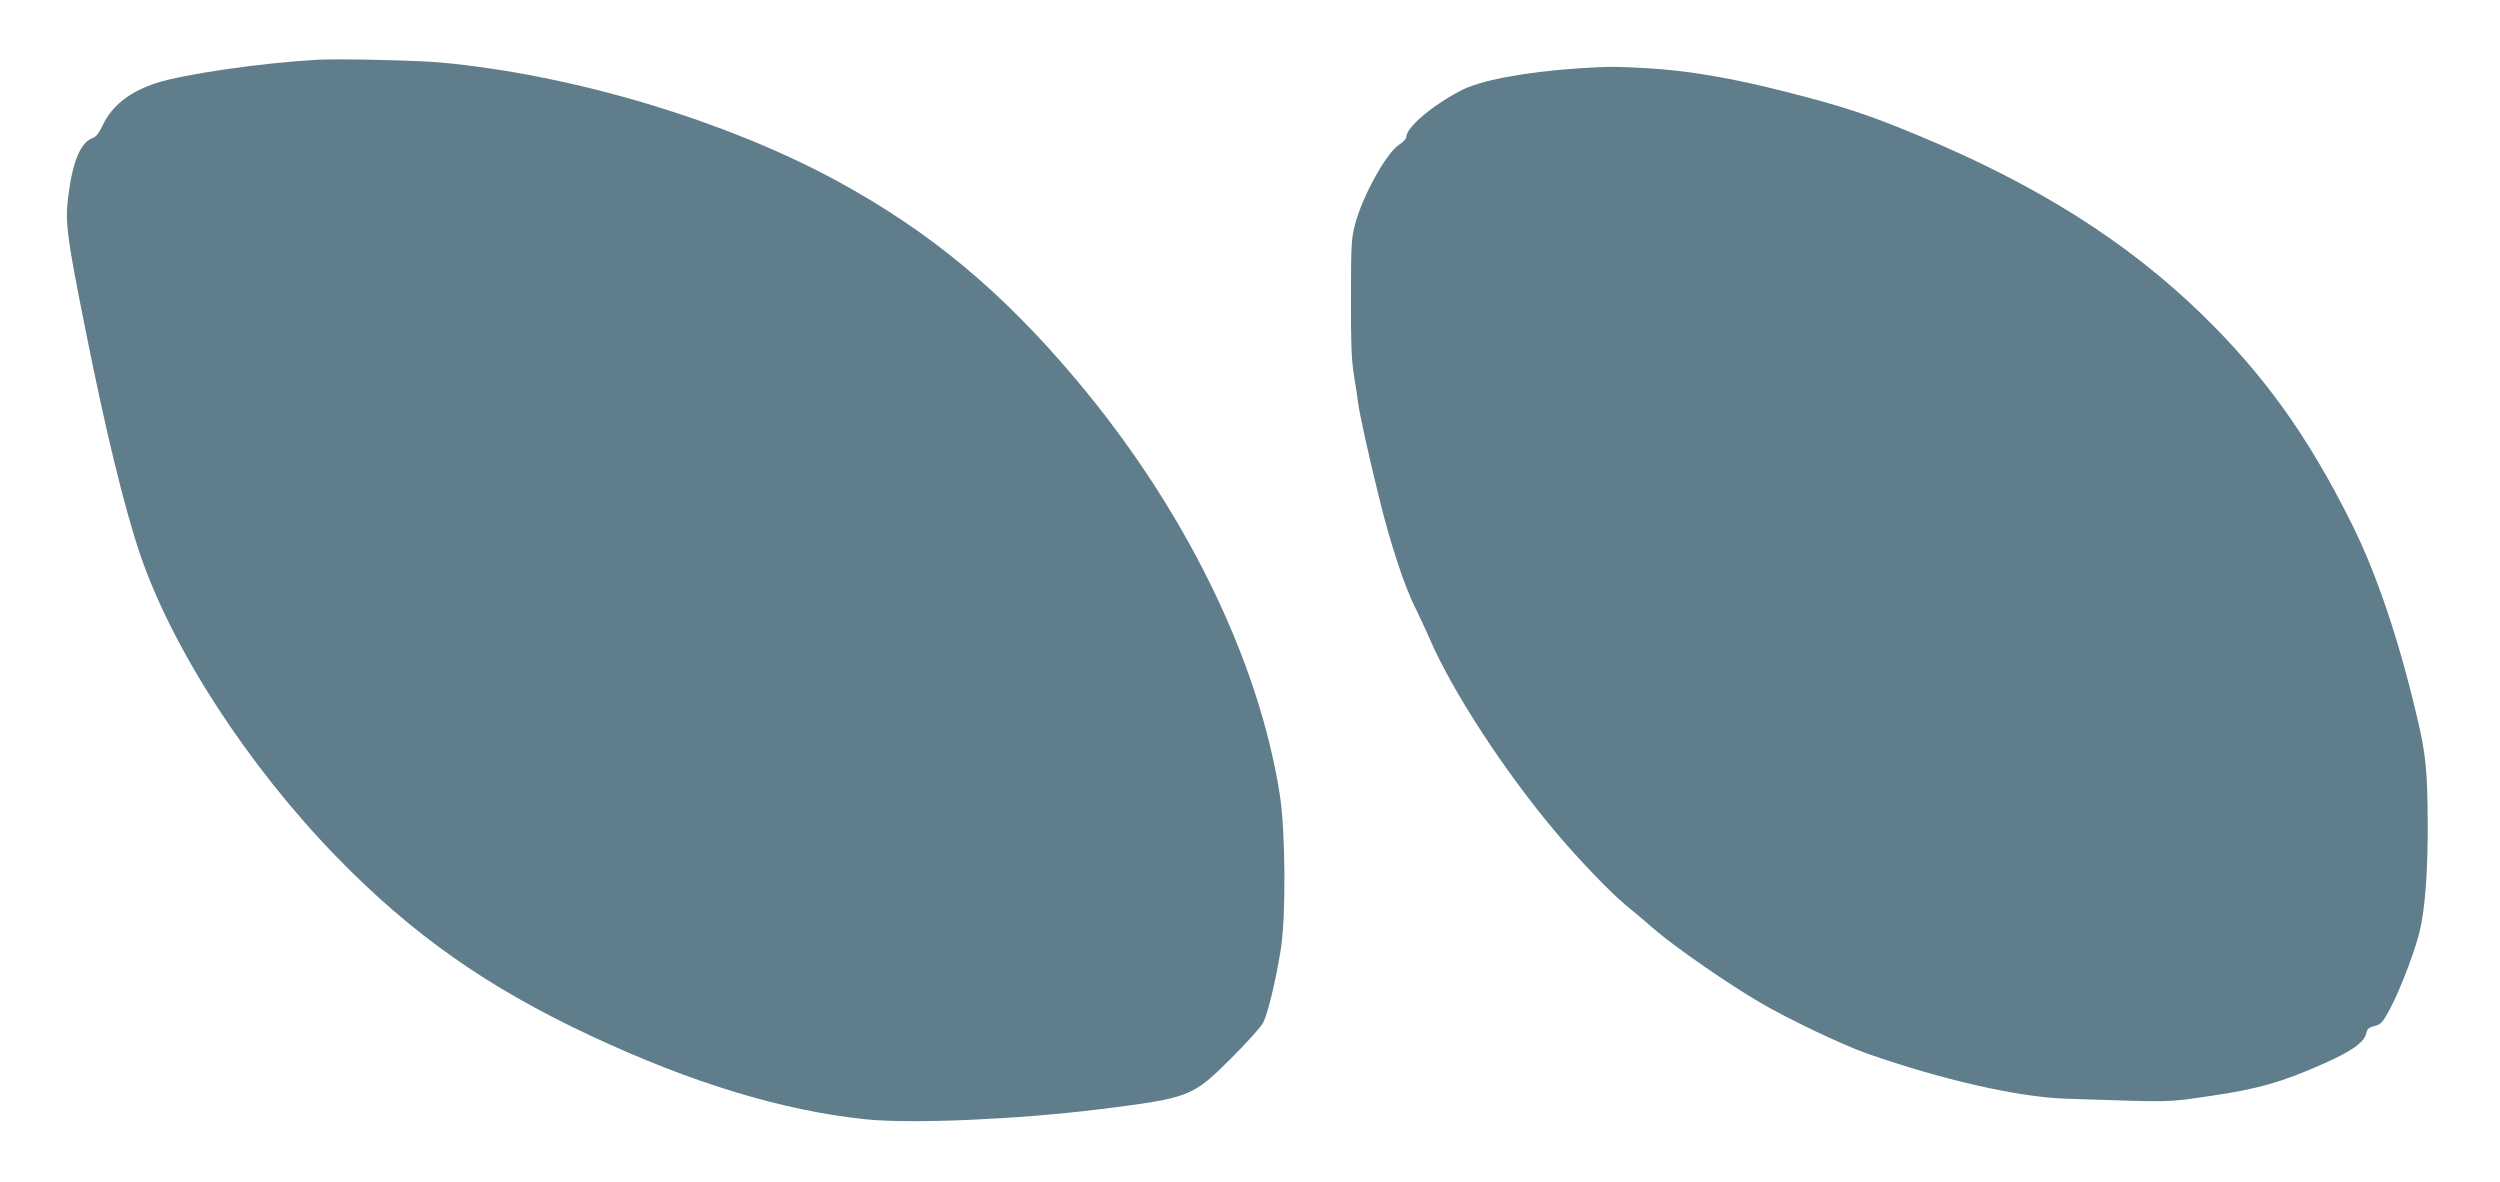
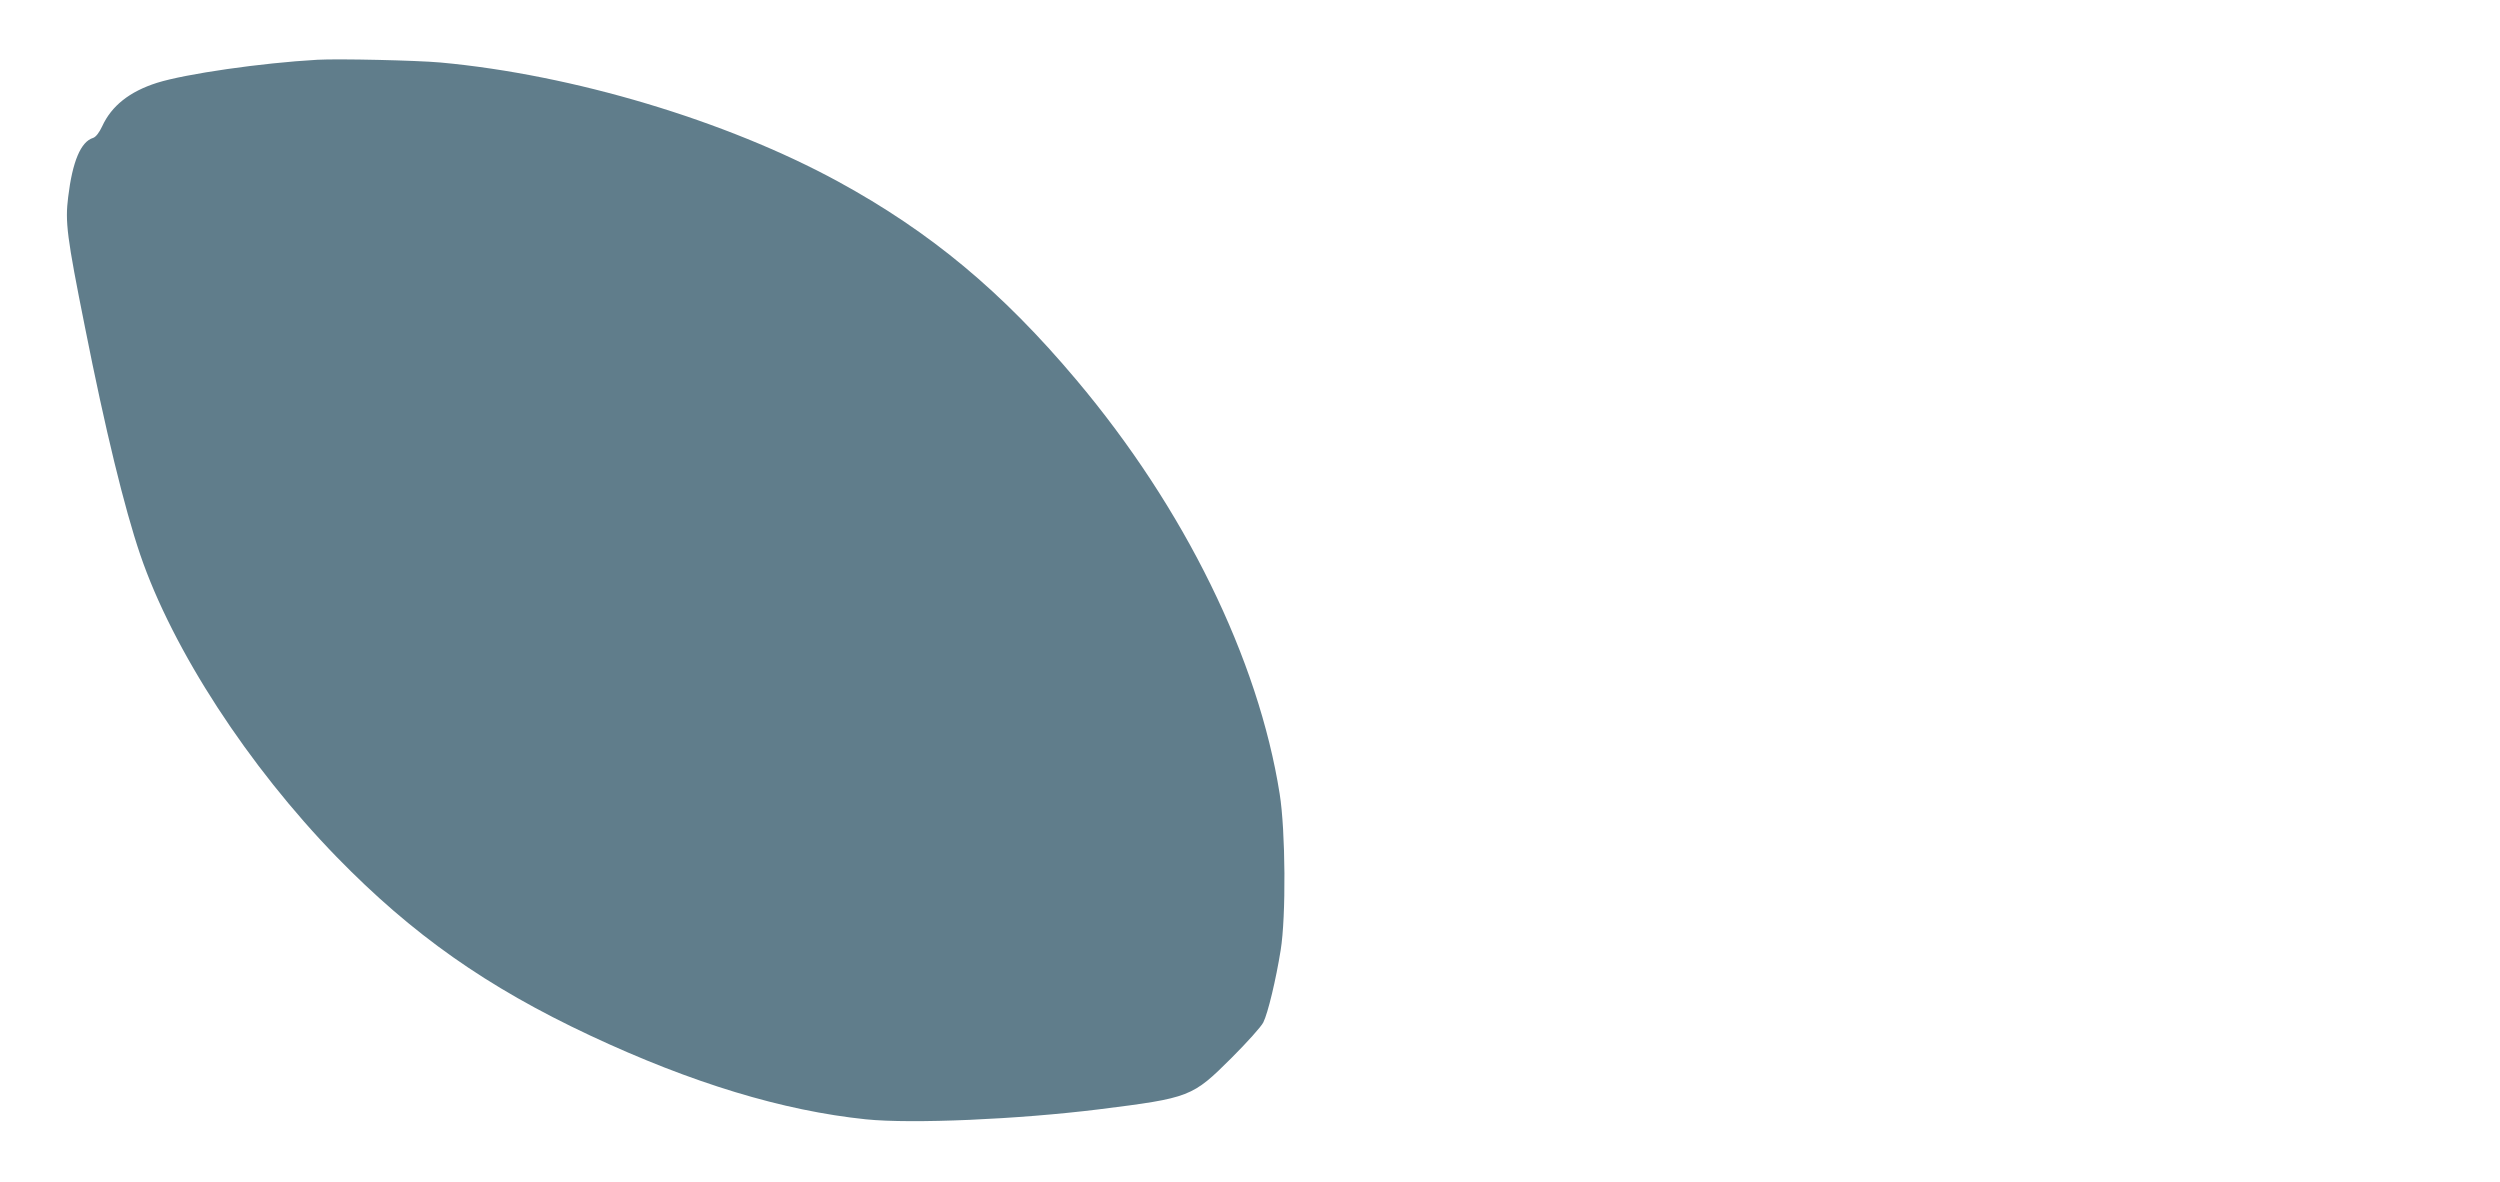
<svg xmlns="http://www.w3.org/2000/svg" version="1.0" width="1280pt" height="605pt" viewBox="0 0 1280 605" preserveAspectRatio="xMidYMid meet">
  <g transform="translate(0,605) scale(0.1,-0.1)" fill="#607d8b" stroke="none">
-     <path d="M1625 5744 c-286 -16 -674 -72 -821 -118 -141 -45 -233 -118 -281 -223 -15 -32 -32 -54 -46 -59 -63 -19 -106 -120 -128 -303 -16 -127 -7 -202 86 -666 104 -525 202 -927 283 -1165 166 -487 553 -1082 1006 -1548 387 -397 767 -665 1298 -914 521 -244 987 -385 1412 -429 237 -24 779 0 1191 51 470 59 479 63 681 264 78 78 151 159 162 181 24 48 65 220 89 370 28 172 25 612 -5 800 -109 691 -487 1462 -1041 2120 -381 453 -747 757 -1219 1015 -574 313 -1360 548 -2037 610 -122 11 -521 20 -630 14z" />
-     <path d="M8080 5700 c-278 -19 -507 -62 -607 -117 -150 -80 -273 -187 -273 -236 0 -7 -16 -25 -37 -38 -65 -43 -186 -261 -224 -404 -20 -73 -22 -107 -22 -375 -1 -230 2 -318 15 -400 10 -58 19 -121 21 -140 8 -60 53 -266 106 -480 55 -229 132 -464 187 -571 19 -40 53 -111 74 -160 118 -272 383 -679 649 -994 112 -133 277 -305 351 -366 36 -29 108 -90 160 -135 103 -88 375 -276 535 -369 142 -83 425 -218 547 -260 383 -134 768 -221 1008 -230 568 -19 517 -20 749 14 244 36 360 69 573 163 148 65 213 111 223 157 5 23 14 31 43 38 32 8 41 17 79 88 56 105 137 321 156 415 25 122 37 291 37 525 -1 275 -9 360 -55 555 -94 400 -209 739 -337 994 -224 448 -448 759 -769 1071 -382 370 -842 660 -1444 910 -262 109 -384 149 -678 224 -276 71 -505 110 -717 122 -172 9 -186 9 -350 -1z" />
+     <path d="M1625 5744 c-286 -16 -674 -72 -821 -118 -141 -45 -233 -118 -281 -223 -15 -32 -32 -54 -46 -59 -63 -19 -106 -120 -128 -303 -16 -127 -7 -202 86 -666 104 -525 202 -927 283 -1165 166 -487 553 -1082 1006 -1548 387 -397 767 -665 1298 -914 521 -244 987 -385 1412 -429 237 -24 779 0 1191 51 470 59 479 63 681 264 78 78 151 159 162 181 24 48 65 220 89 370 28 172 25 612 -5 800 -109 691 -487 1462 -1041 2120 -381 453 -747 757 -1219 1015 -574 313 -1360 548 -2037 610 -122 11 -521 20 -630 14" />
  </g>
</svg>